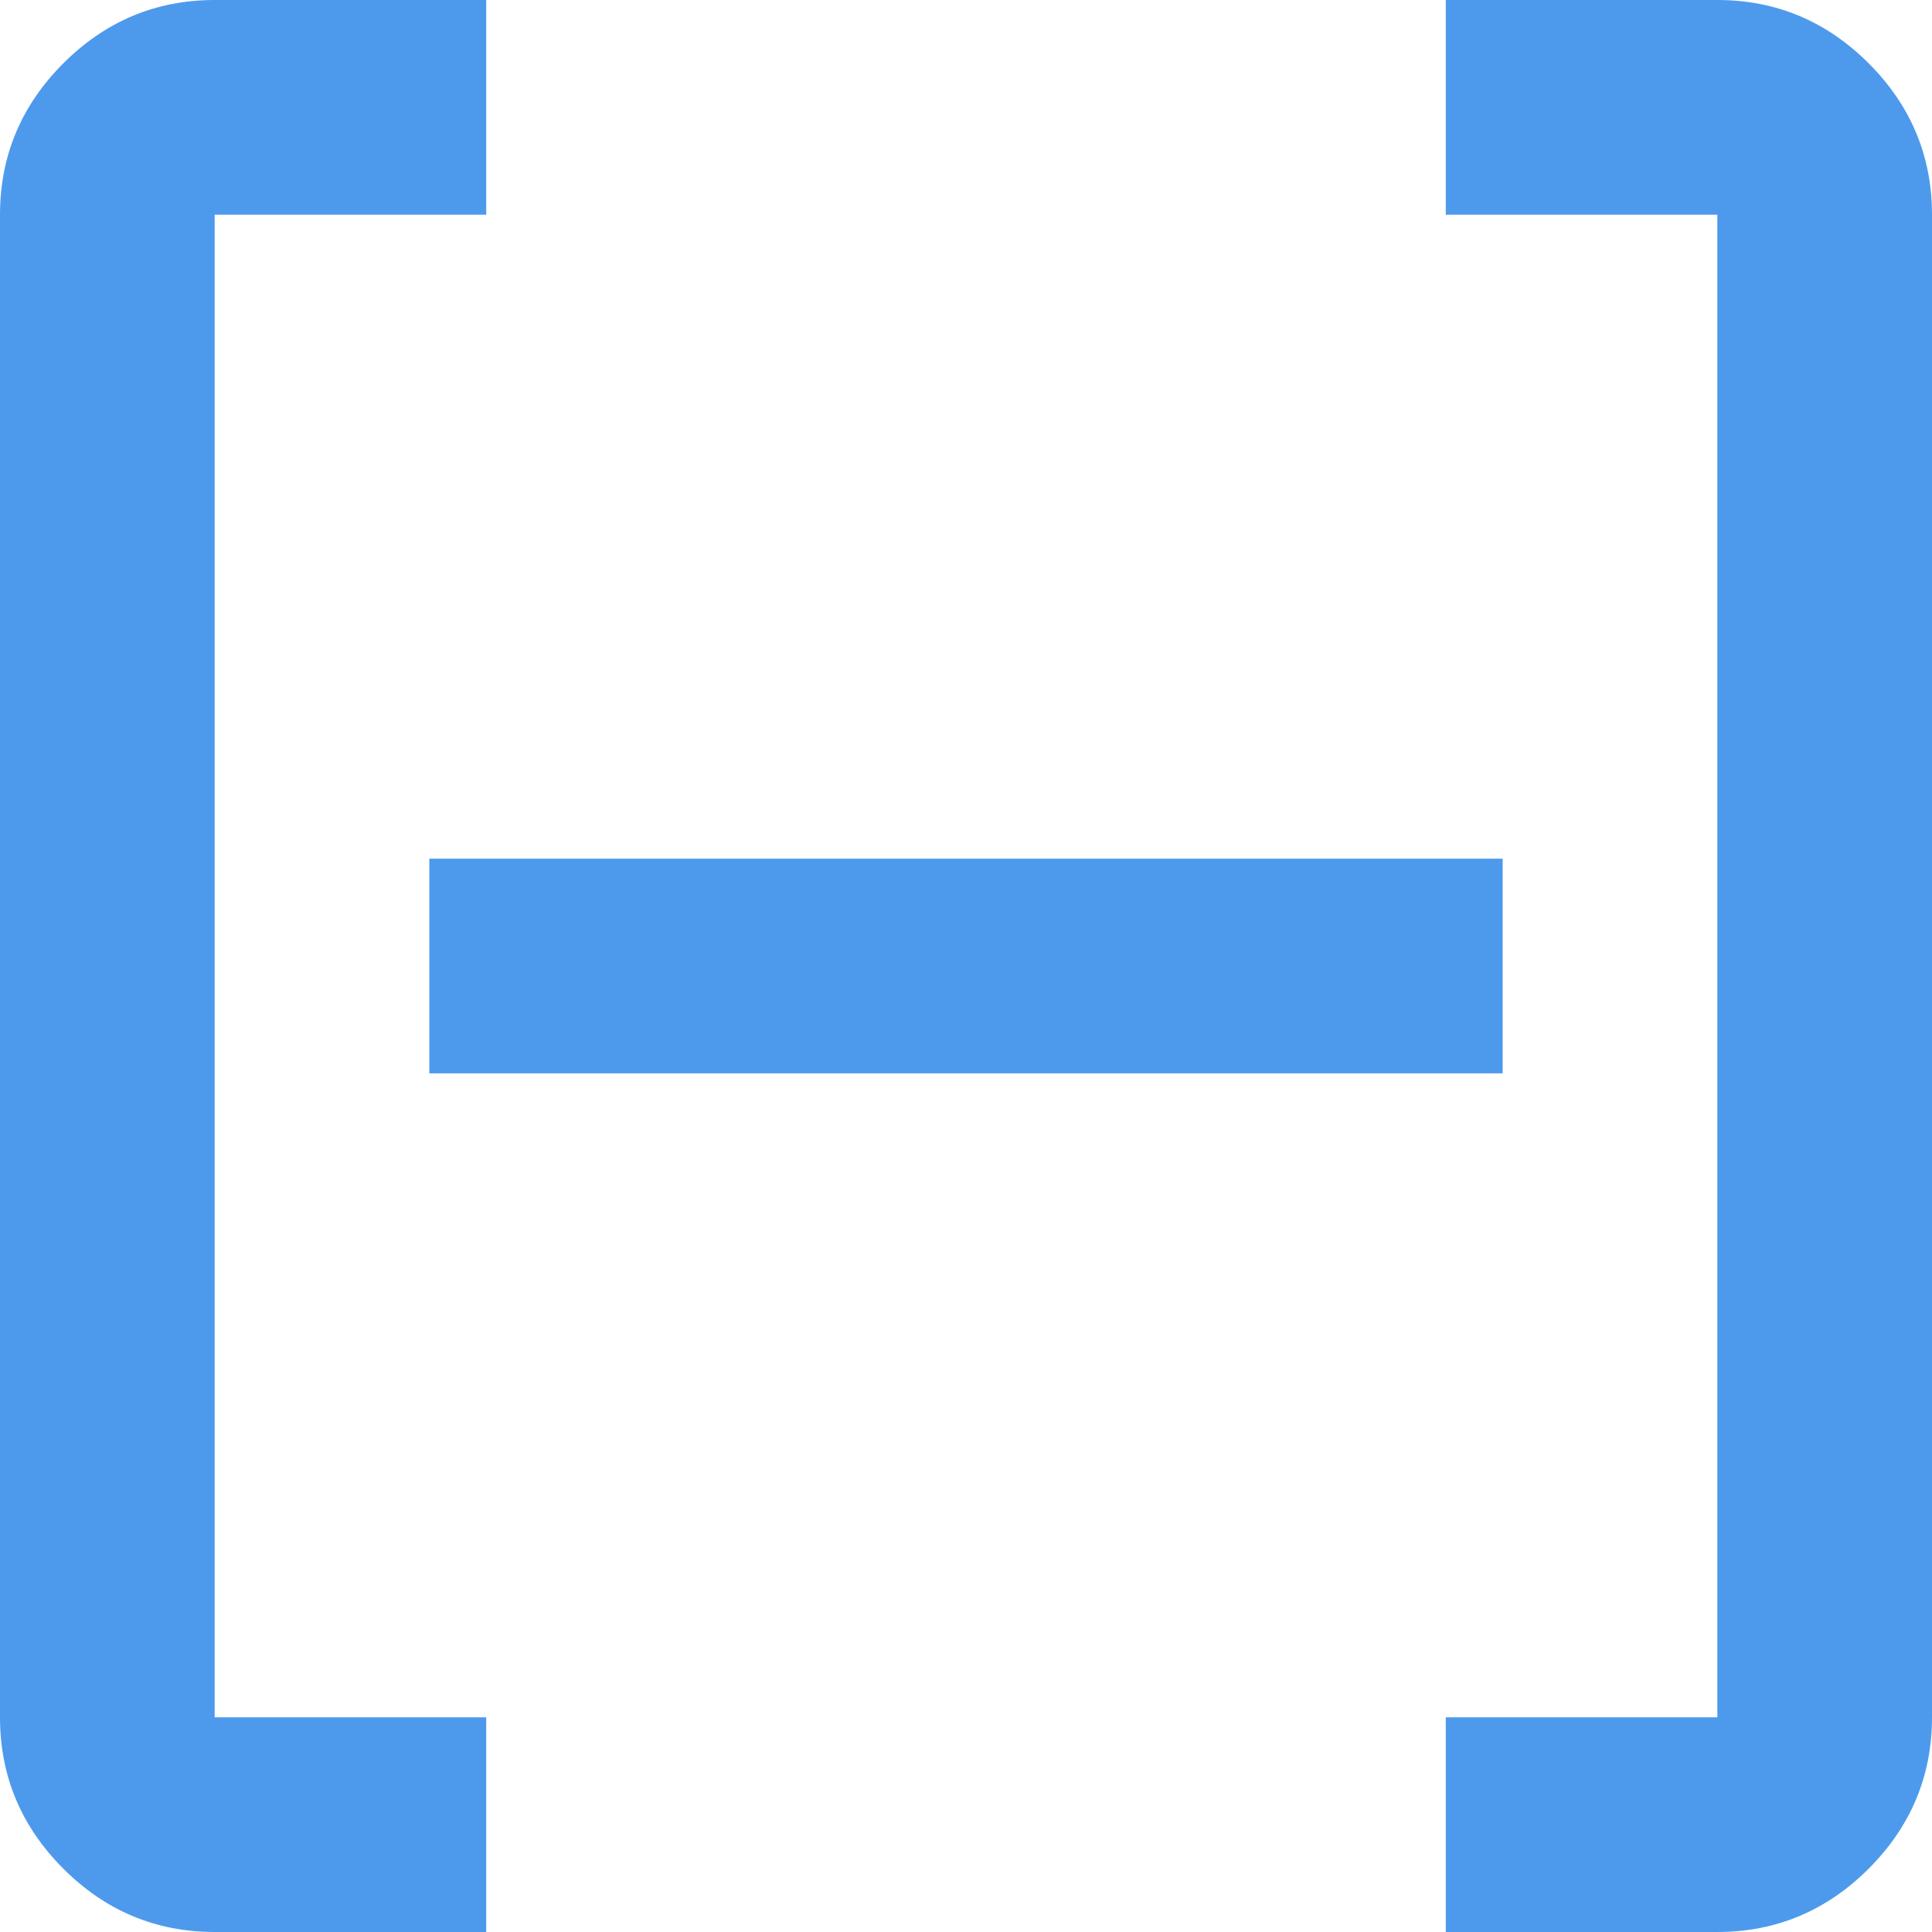
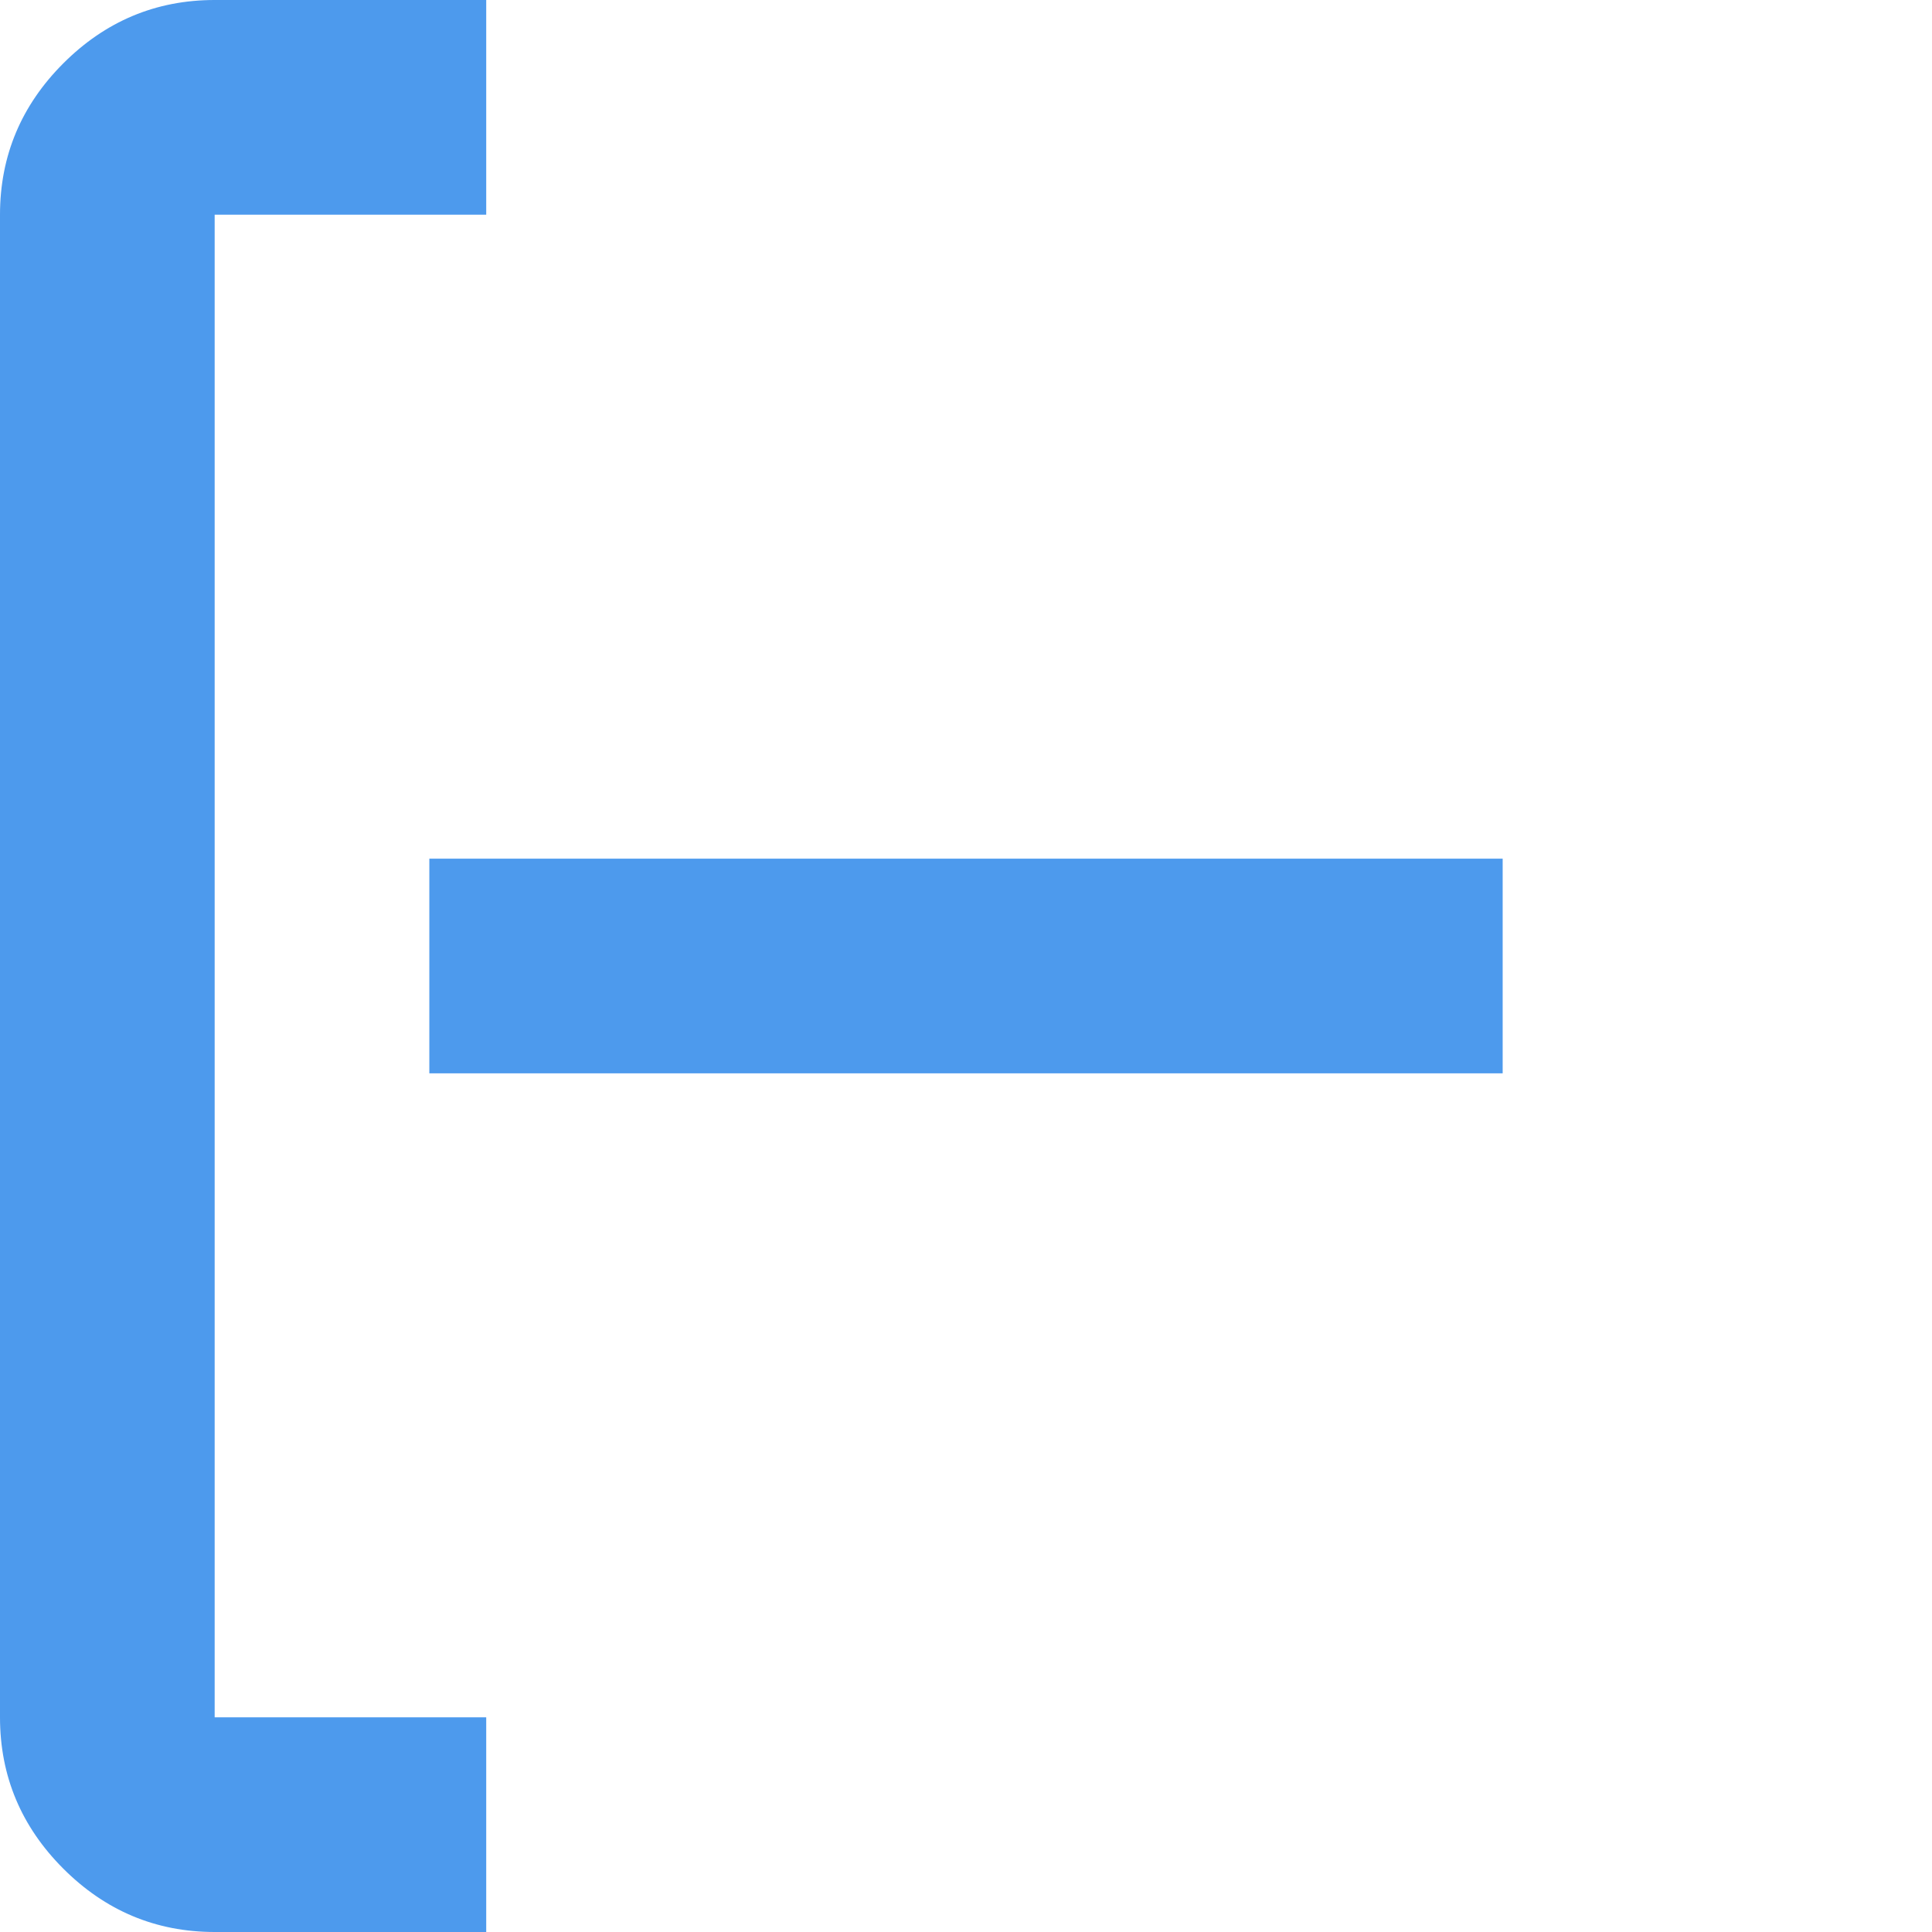
<svg xmlns="http://www.w3.org/2000/svg" viewBox="0 0 18 18" preserveAspectRatio="xMidYMid meet">
  <defs>
    <style>
      .cls-1 {
        fill: #4d9aed;
      }
    </style>
  </defs>
  <rect class="cls-1" x="4" y="8" width="10" height="2" />
  <g>
-     <path class="cls-1" d="M17.41.59c-.39-.39-.86-.59-1.41-.59h-2.53v2h2.53v14h-2.53v2h2.53c.55,0,1.02-.2,1.41-.59s.59-.86.59-1.41V2c0-.55-.2-1.02-.59-1.41Z" />
    <path class="cls-1" d="M4.53,16h-2.53V2h2.53V0h-2.53C1.45,0,.98.2.59.59s-.59.86-.59,1.41v14c0,.55.2,1.02.59,1.41s.86.59,1.41.59h2.53v-2Z" />
  </g>
</svg>